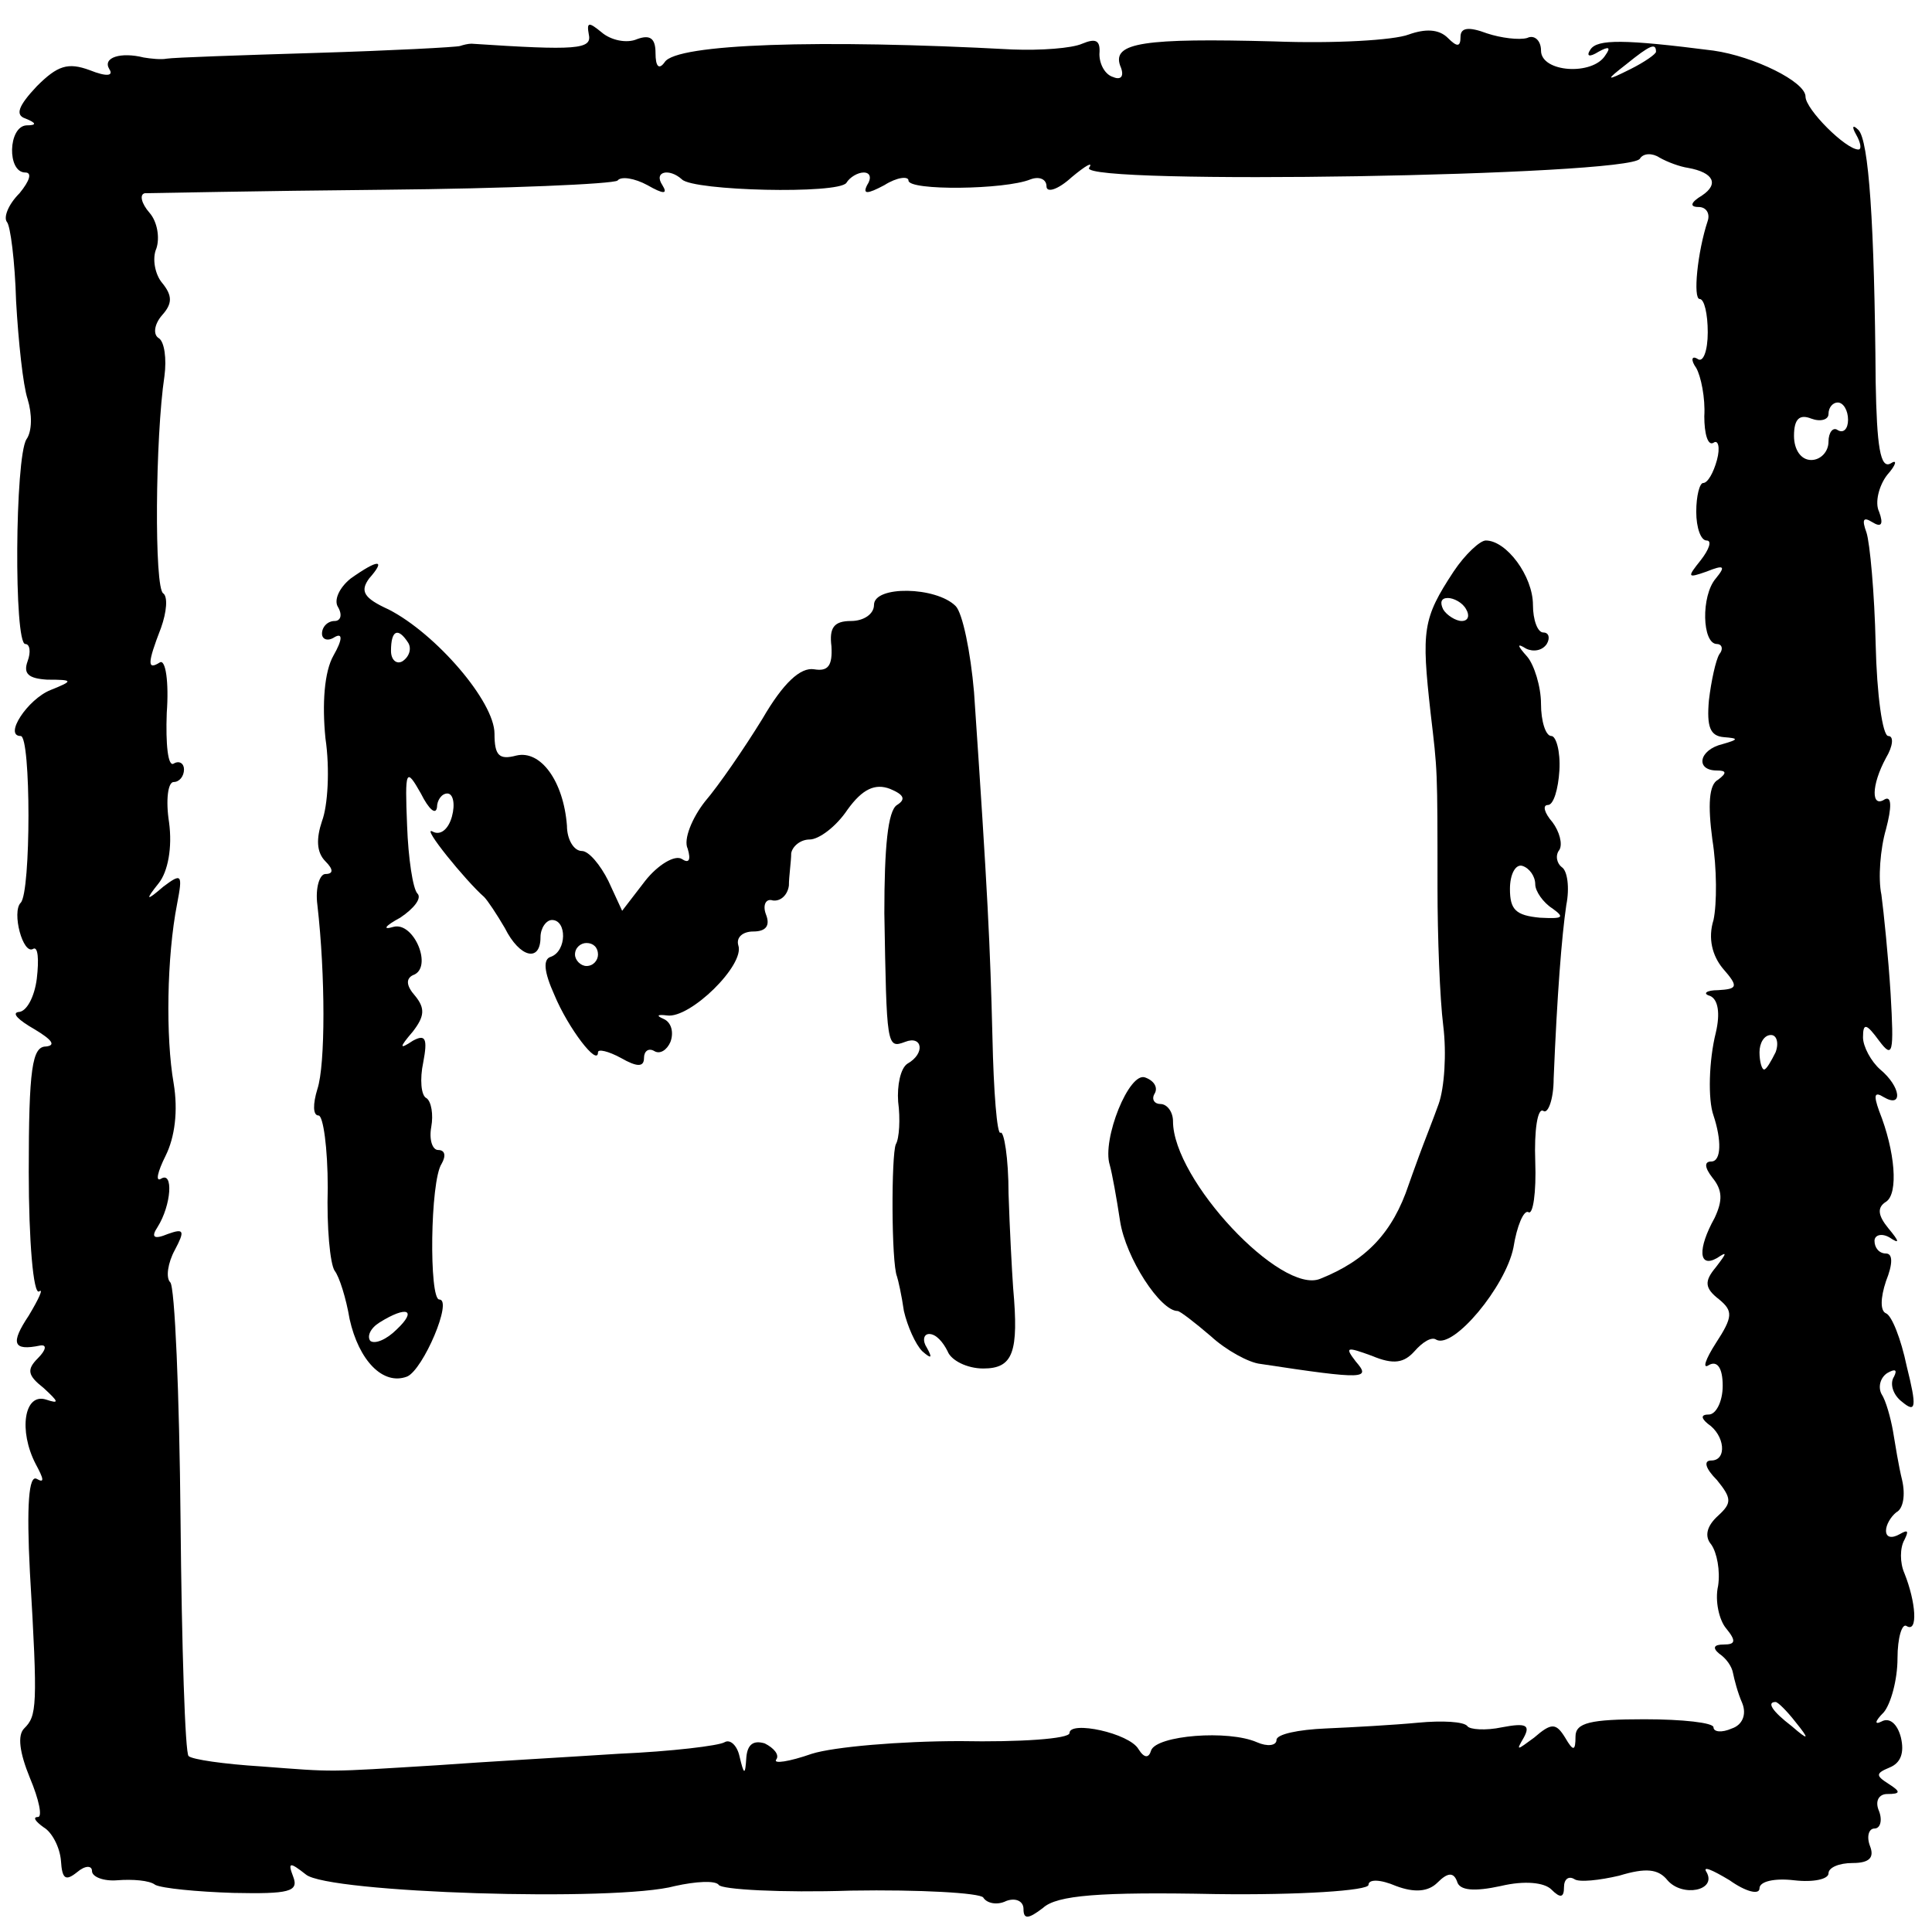
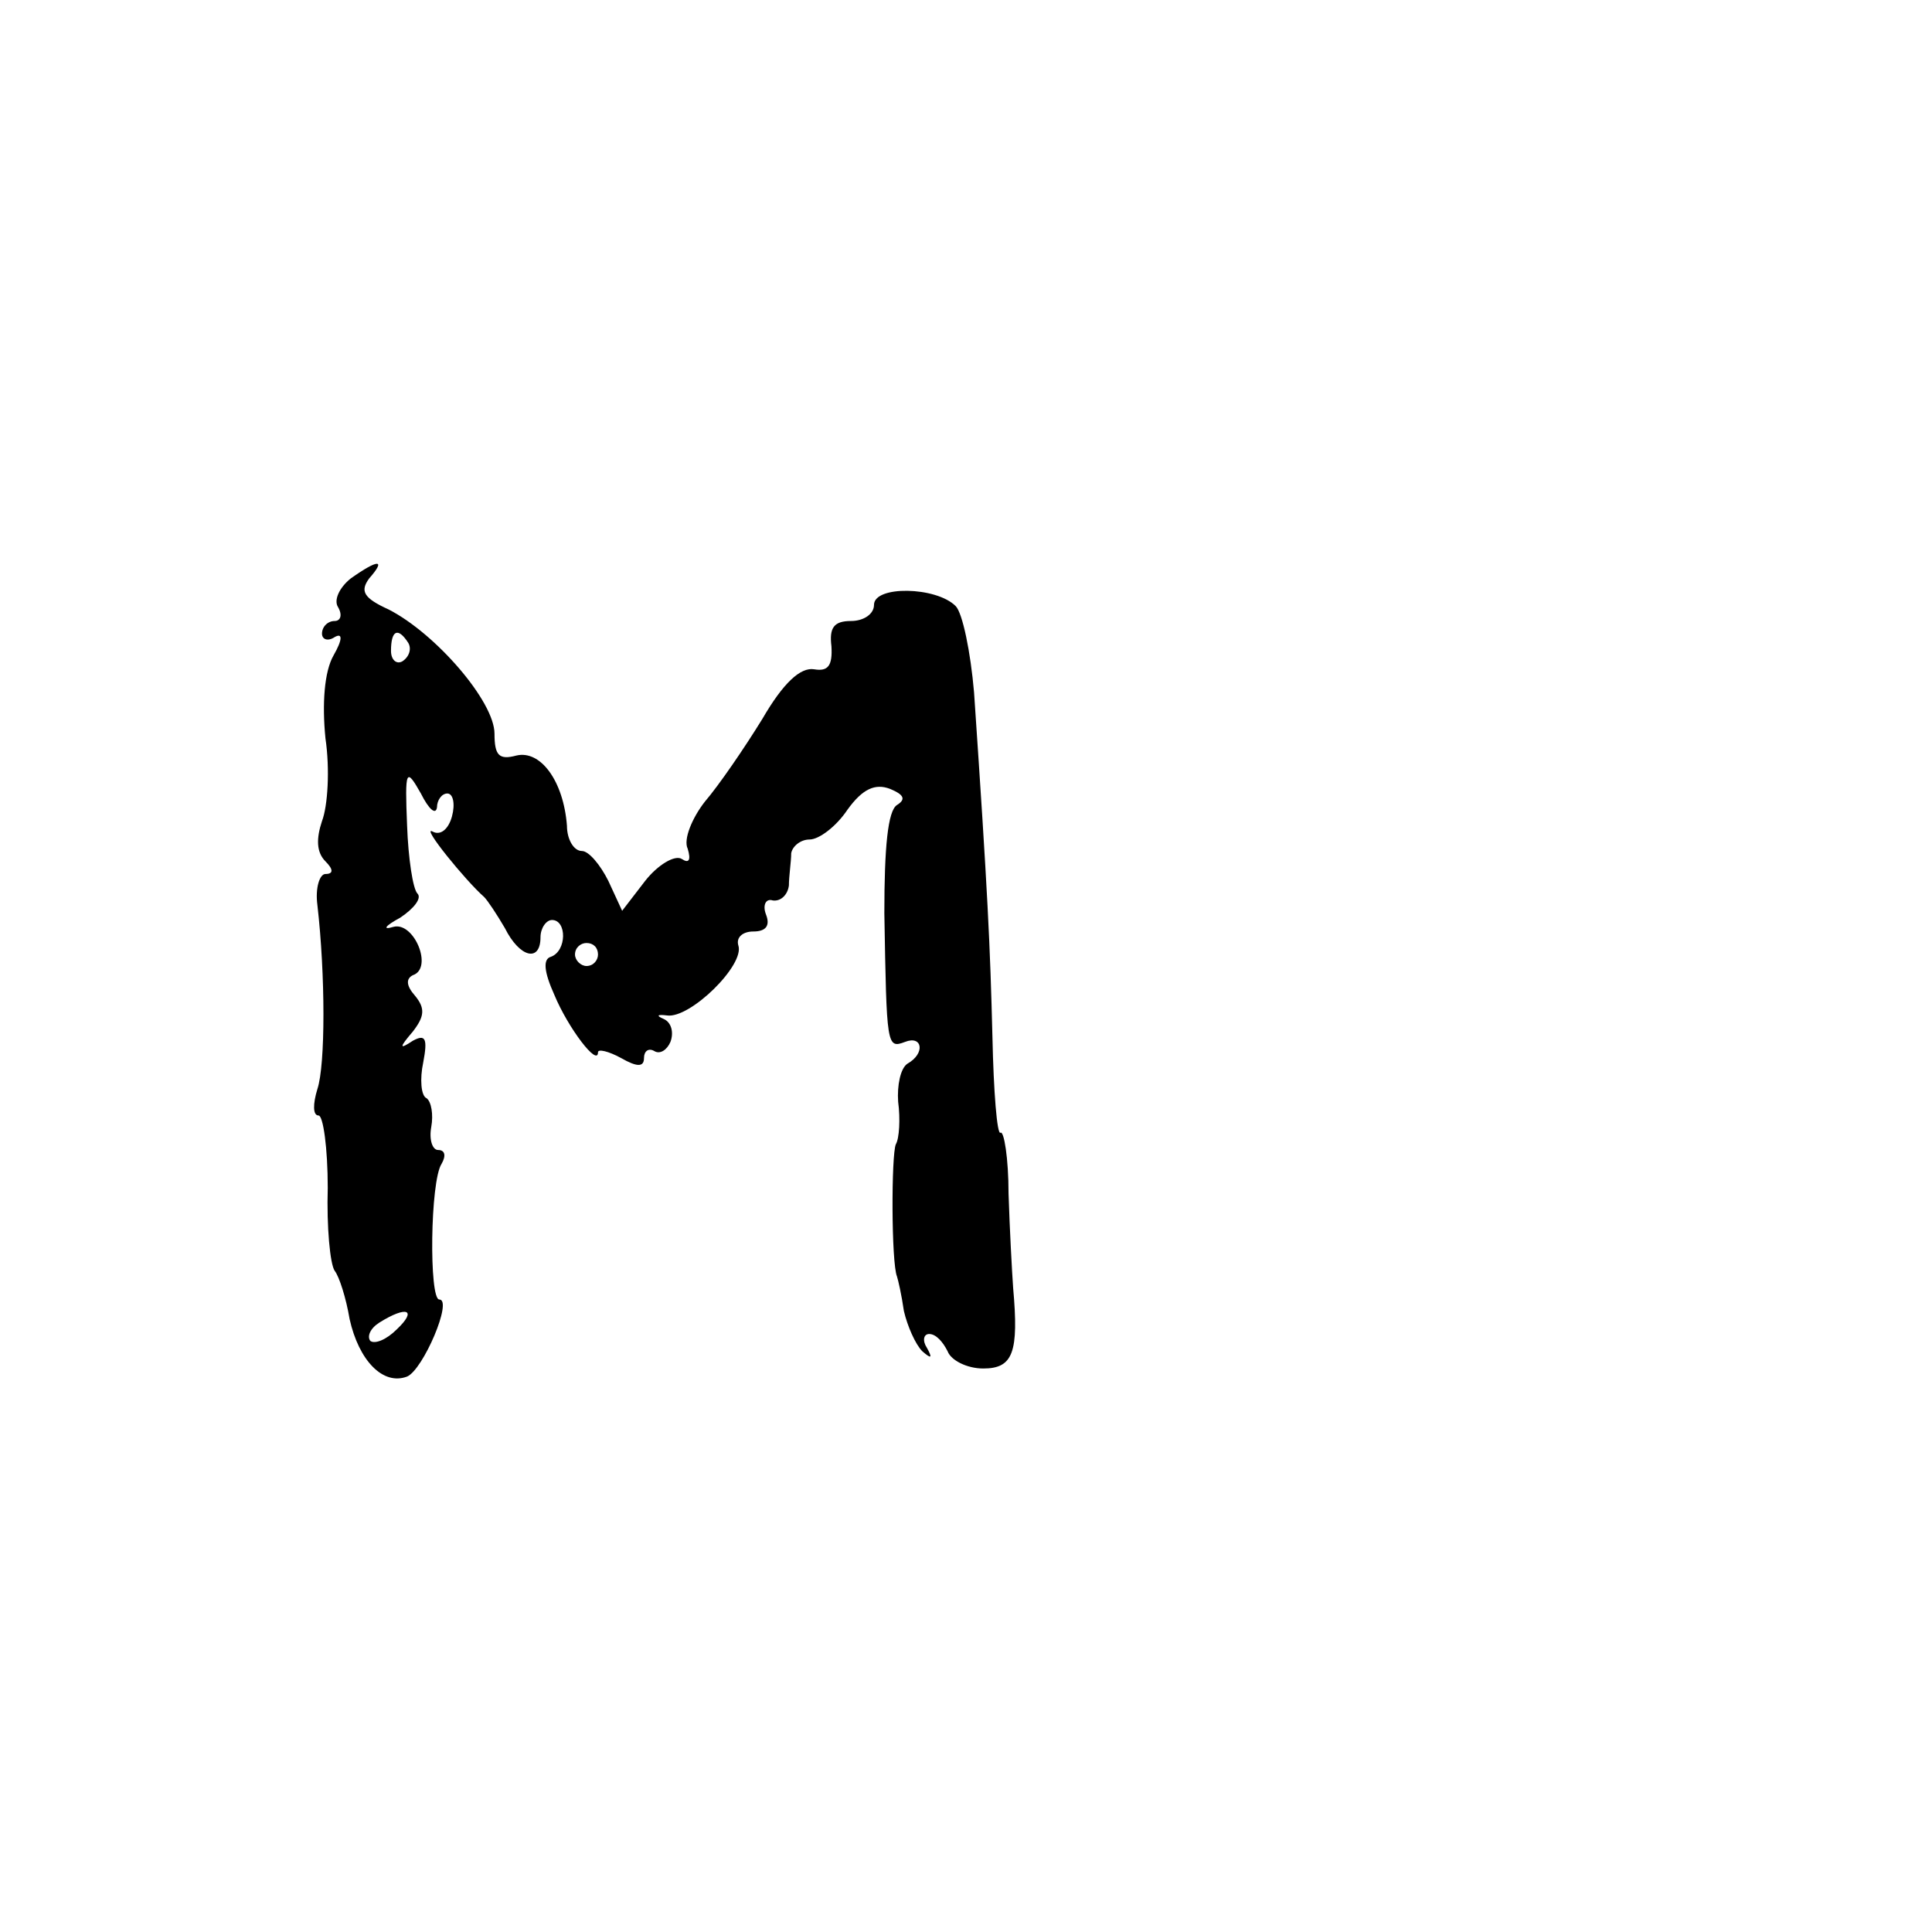
<svg xmlns="http://www.w3.org/2000/svg" version="1.0" width="168pt" height="168pt" viewBox="0 0 168 168" preserveAspectRatio="xMidYMid meet">
  <g transform="translate(0,168) scale(0.1,-0.1)" fill="#000000" stroke="none">
-     <path d="M512 1650 c3 -13 -11 -14 -102 -8 -3 0 -7 -1 -10 -2 -3 -1 -59 -4 -125 -6 -66 -2 -124 -4 -130 -5 -5 -1 -14 0 -20 1 -20 5 -36 0 -30 -10 4 -6 -2 -7 -17 -1 -19 7 -28 4 -46 -14 -16 -17 -19 -25 -10 -28 10 -4 10 -6 1 -6 -16 -1 -17 -41 -1 -41 6 0 4 -7 -5 -18 -10 -10 -14 -21 -11 -25 3 -3 7 -34 8 -69 2 -35 6 -73 10 -85 4 -13 4 -28 -1 -35 -10 -16 -11 -178 -1 -178 4 0 5 -7 2 -15 -4 -11 1 -15 17 -16 23 0 23 -1 3 -9 -20 -8 -41 -40 -26 -40 9 0 9 -136 0 -145 -8 -8 2 -46 11 -40 4 2 5 -9 3 -26 -2 -16 -9 -29 -16 -29 -6 -1 0 -7 14 -15 15 -9 19 -14 10 -15 -12 0 -15 -19 -15 -109 0 -60 4 -107 9 -104 4 3 0 -6 -9 -21 -16 -24 -14 -31 10 -26 6 1 5 -4 -2 -11 -10 -10 -9 -15 5 -26 13 -12 14 -14 2 -10 -19 6 -24 -27 -9 -56 7 -13 8 -17 1 -13 -7 4 -9 -23 -6 -81 7 -118 6 -125 -5 -136 -6 -6 -4 -21 5 -43 8 -19 11 -34 7 -34 -5 0 -2 -4 5 -9 7 -4 14 -17 15 -29 1 -16 4 -18 14 -10 7 6 13 6 13 1 0 -5 10 -9 22 -8 13 1 28 0 33 -4 6 -3 36 -6 68 -7 48 -1 57 1 52 14 -5 13 -3 13 11 2 19 -16 270 -24 321 -10 18 4 35 5 38 1 2 -4 54 -7 115 -5 60 1 112 -2 115 -6 3 -5 12 -7 20 -3 8 3 15 0 15 -7 0 -9 4 -9 17 1 12 11 49 14 150 12 73 -1 133 3 133 8 0 5 10 5 24 -1 16 -6 28 -5 36 3 9 9 14 9 17 1 2 -8 15 -9 38 -4 21 5 38 3 44 -3 8 -8 11 -7 11 2 0 7 4 10 9 7 4 -3 22 -1 39 3 23 7 34 6 42 -4 13 -15 43 -9 34 7 -4 6 5 2 20 -7 14 -10 26 -13 26 -7 0 6 13 9 30 7 17 -2 30 1 30 6 0 5 9 9 21 9 15 0 19 5 15 15 -3 8 -1 15 4 15 5 0 7 7 4 15 -4 9 0 15 7 15 12 0 12 2 1 9 -11 7 -11 9 1 14 10 4 13 13 10 26 -3 12 -10 18 -17 14 -6 -3 -6 0 2 8 6 7 12 28 12 47 0 18 4 31 8 28 10 -6 8 21 -2 46 -4 9 -4 22 0 29 4 8 3 9 -4 5 -7 -4 -12 -3 -12 3 0 5 4 12 9 16 6 3 8 15 5 28 -3 12 -6 31 -8 43 -2 11 -6 26 -10 32 -3 6 -1 14 5 18 7 4 9 3 6 -3 -4 -6 -1 -16 7 -22 12 -10 13 -5 4 31 -5 24 -13 44 -18 46 -5 2 -5 13 0 28 6 15 6 24 0 24 -6 0 -10 5 -10 11 0 5 6 7 13 3 9 -6 9 -4 -1 8 -9 11 -10 18 -2 23 11 7 8 44 -6 79 -5 14 -4 17 4 12 17 -10 15 9 -3 24 -8 7 -15 20 -15 28 0 13 3 12 14 -3 12 -16 13 -11 10 41 -2 32 -6 71 -8 86 -3 14 -1 40 4 57 5 19 5 29 -1 26 -12 -8 -12 12 1 36 6 10 7 19 2 19 -5 0 -10 36 -11 80 -1 44 -5 88 -8 97 -4 11 -3 14 5 9 8 -5 10 -2 6 9 -4 8 0 23 7 32 8 9 9 14 3 10 -9 -5 -12 15 -13 71 -1 138 -6 210 -15 219 -5 5 -6 3 -2 -4 4 -7 5 -13 2 -13 -11 0 -46 35 -46 46 0 13 -45 35 -80 40 -78 10 -101 10 -107 1 -4 -6 -1 -7 7 -2 9 5 11 4 6 -3 -11 -18 -56 -15 -56 4 0 9 -6 14 -12 11 -7 -2 -23 0 -35 4 -16 6 -23 5 -23 -3 0 -9 -3 -9 -11 -1 -8 8 -20 8 -34 3 -13 -5 -65 -8 -117 -6 -113 3 -141 -1 -134 -21 4 -9 1 -13 -6 -10 -7 2 -12 11 -12 20 1 12 -3 14 -15 9 -9 -4 -36 -6 -61 -5 -167 9 -292 5 -302 -11 -5 -7 -8 -4 -8 8 0 13 -5 16 -16 12 -9 -4 -23 -1 -31 6 -11 9 -13 9 -11 -2z m928 -15 c0 -2 -10 -9 -22 -15 -22 -11 -22 -10 -4 4 21 17 26 19 26 11z m28 -101 c22 -4 27 -14 12 -24 -10 -6 -11 -10 -3 -10 7 0 10 -6 8 -12 -9 -27 -13 -68 -7 -68 4 0 7 -13 7 -29 0 -16 -4 -27 -9 -23 -5 3 -6 -1 -1 -8 4 -7 8 -26 7 -42 0 -15 3 -26 8 -23 4 3 6 -4 3 -15 -3 -11 -8 -20 -12 -20 -3 0 -6 -11 -6 -25 0 -14 4 -25 9 -25 5 0 2 -8 -5 -17 -12 -15 -12 -16 5 -10 15 6 17 5 8 -6 -13 -15 -12 -57 1 -57 4 0 6 -4 2 -9 -3 -5 -7 -23 -9 -40 -2 -23 1 -31 13 -32 13 -1 13 -2 -1 -6 -21 -5 -24 -23 -5 -23 8 0 9 -2 1 -8 -8 -4 -9 -22 -5 -52 4 -25 4 -56 1 -70 -5 -16 -1 -31 8 -42 14 -16 13 -18 -4 -19 -10 0 -14 -3 -7 -5 7 -3 9 -15 5 -32 -6 -24 -7 -58 -2 -72 7 -21 7 -40 -2 -40 -6 0 -6 -5 1 -14 9 -11 9 -20 2 -35 -15 -27 -14 -44 2 -35 9 6 9 5 -1 -8 -10 -12 -10 -18 3 -28 12 -10 12 -15 -3 -38 -9 -14 -12 -23 -6 -19 7 4 12 -2 12 -18 0 -14 -6 -25 -12 -25 -7 0 -7 -3 -1 -8 15 -10 17 -32 3 -32 -7 0 -5 -7 5 -17 13 -16 13 -20 1 -31 -10 -9 -12 -18 -6 -25 5 -7 8 -23 6 -36 -3 -13 1 -30 7 -37 9 -11 8 -14 -2 -14 -9 0 -10 -3 -4 -8 6 -4 11 -11 12 -17 1 -5 4 -17 8 -26 4 -10 0 -19 -9 -22 -9 -4 -16 -3 -16 1 0 4 -27 7 -60 7 -47 0 -60 -3 -60 -15 0 -13 -2 -13 -9 -1 -8 13 -12 13 -27 0 -15 -11 -16 -12 -9 0 6 11 2 13 -19 9 -14 -3 -28 -2 -30 1 -3 4 -22 5 -43 3 -21 -2 -57 -4 -80 -5 -24 -1 -43 -5 -43 -10 0 -5 -8 -6 -17 -2 -25 11 -87 6 -92 -7 -2 -7 -6 -7 -11 1 -8 14 -60 25 -60 14 0 -5 -43 -8 -95 -7 -52 0 -110 -5 -129 -11 -20 -7 -34 -9 -31 -5 3 4 -2 10 -10 14 -10 3 -15 -1 -16 -12 -1 -16 -2 -16 -6 1 -2 9 -8 15 -13 12 -5 -3 -46 -8 -92 -10 -46 -3 -117 -7 -158 -10 -98 -6 -87 -6 -153 -1 -32 2 -60 6 -63 9 -3 2 -6 95 -7 205 -1 110 -5 204 -9 207 -4 4 -2 17 4 28 9 17 8 19 -6 14 -12 -5 -15 -3 -9 6 12 19 14 49 3 42 -5 -3 -3 6 4 20 8 16 11 39 7 63 -7 40 -6 110 3 156 5 26 4 27 -12 15 -15 -13 -16 -12 -4 3 8 10 12 31 9 53 -3 19 -1 35 4 35 5 0 9 5 9 11 0 5 -4 8 -9 5 -5 -3 -7 17 -6 44 2 27 -1 47 -6 44 -11 -7 -11 -1 1 30 5 14 6 27 2 30 -8 4 -7 136 1 189 2 15 0 30 -5 33 -5 3 -4 12 3 20 9 10 9 17 0 28 -6 7 -9 21 -5 30 3 9 1 23 -6 31 -7 8 -9 16 -4 17 5 0 98 2 207 3 108 1 200 5 204 8 3 4 15 2 26 -4 14 -8 18 -8 13 0 -8 12 6 15 17 5 10 -10 136 -13 143 -3 3 5 10 9 15 9 6 0 7 -5 3 -11 -4 -8 0 -8 15 0 11 7 21 8 21 4 0 -9 84 -8 106 1 8 3 14 0 14 -6 0 -6 10 -3 22 8 12 10 19 14 15 8 -8 -15 470 -7 479 8 3 5 11 5 17 1 7 -4 18 -8 25 -9z m139 -219 c0 -8 -4 -12 -9 -9 -4 3 -8 -2 -8 -10 0 -9 -7 -16 -15 -16 -9 0 -15 9 -15 21 0 15 5 19 15 15 8 -3 15 -1 15 4 0 6 4 10 8 10 5 0 9 -7 9 -15z m-63 -550 c-4 -8 -8 -15 -10 -15 -2 0 -4 7 -4 15 0 8 4 15 10 15 5 0 7 -7 4 -15z m17 -582 c13 -16 12 -17 -3 -4 -17 13 -22 21 -14 21 2 0 10 -8 17 -17z" />
-     <path d="M1264 1183 c-27 -41 -28 -51 -20 -123 6 -51 6 -47 6 -152 0 -42 2 -96 5 -120 3 -24 1 -54 -4 -68 -5 -14 -13 -34 -17 -45 -4 -11 -8 -22 -9 -25 -14 -42 -37 -66 -77 -82 -34 -14 -128 86 -128 137 0 8 -5 15 -11 15 -5 0 -8 4 -5 9 3 5 0 11 -8 14 -14 6 -38 -54 -31 -76 2 -7 6 -29 9 -49 5 -32 35 -78 50 -78 2 0 15 -10 29 -22 13 -12 33 -23 43 -24 92 -14 96 -13 83 2 -10 13 -8 13 14 5 19 -8 28 -6 37 4 7 8 15 13 19 10 15 -8 60 46 67 80 3 19 9 33 13 31 4 -3 7 17 6 44 -1 27 2 47 7 44 4 -3 9 10 9 28 3 73 7 124 11 151 3 15 1 30 -4 33 -4 3 -6 10 -2 15 3 5 0 16 -6 24 -7 8 -9 15 -4 15 5 0 9 14 10 30 1 17 -3 30 -7 30 -5 0 -9 13 -9 28 0 15 -6 34 -12 41 -9 10 -9 12 -1 7 6 -3 14 -2 18 4 3 5 2 10 -3 10 -5 0 -9 11 -9 24 0 25 -23 56 -41 56 -5 0 -18 -12 -28 -27z m11 -33 c3 -5 2 -10 -4 -10 -5 0 -13 5 -16 10 -3 6 -2 10 4 10 5 0 13 -4 16 -10z m60 -239 c0 -6 7 -16 15 -21 11 -8 9 -9 -11 -8 -21 2 -26 7 -26 25 0 13 5 22 11 20 6 -2 11 -9 11 -16z" />
    <path d="M305 1177 c-10 -8 -15 -19 -11 -25 4 -7 2 -12 -3 -12 -6 0 -11 -5 -11 -11 0 -5 5 -7 11 -3 7 4 7 -2 -1 -16 -8 -14 -10 -42 -7 -72 4 -27 2 -59 -3 -72 -5 -15 -5 -27 3 -35 7 -7 7 -11 0 -11 -5 0 -9 -12 -7 -27 7 -61 7 -139 0 -160 -4 -13 -4 -23 1 -23 4 0 8 -28 8 -63 -1 -34 2 -66 6 -72 4 -5 10 -24 13 -42 8 -36 29 -58 50 -50 14 6 40 67 28 67 -9 0 -8 103 2 118 4 7 3 12 -3 12 -5 0 -8 9 -6 20 2 11 0 22 -4 25 -5 2 -6 17 -3 31 4 21 2 25 -9 19 -12 -8 -12 -6 0 8 10 13 11 20 2 31 -8 9 -8 15 -2 18 18 6 1 47 -17 42 -10 -3 -7 1 6 8 12 8 19 17 15 21 -4 4 -8 31 -9 59 -2 49 -1 51 12 28 7 -14 13 -19 14 -12 0 6 4 12 9 12 5 0 7 -9 4 -20 -3 -11 -10 -17 -17 -13 -10 5 29 -43 45 -57 3 -3 11 -15 18 -27 13 -26 31 -30 31 -8 0 8 5 15 10 15 13 0 13 -27 -1 -32 -7 -2 -6 -13 3 -33 12 -29 38 -63 38 -50 0 3 9 1 20 -5 14 -8 20 -8 20 0 0 6 4 9 9 6 5 -3 11 1 14 8 3 8 1 17 -6 20 -7 3 -5 4 3 3 20 -3 68 44 62 61 -2 7 4 12 13 12 11 0 15 5 11 15 -3 8 0 14 6 12 7 -1 13 5 14 13 0 8 2 21 2 28 1 6 8 12 16 12 8 0 23 11 33 26 13 18 24 23 37 18 12 -5 14 -9 6 -14 -8 -5 -11 -37 -11 -94 2 -116 2 -118 18 -112 15 6 18 -10 2 -19 -6 -4 -9 -19 -8 -33 2 -15 1 -32 -2 -37 -4 -9 -4 -103 1 -115 1 -3 4 -16 6 -30 3 -13 10 -29 16 -35 8 -7 9 -6 4 3 -4 6 -3 12 2 12 6 0 12 -7 16 -15 3 -8 17 -15 31 -15 26 0 31 14 26 70 -1 14 -3 51 -4 82 0 31 -4 55 -7 53 -3 -2 -6 36 -7 83 -2 80 -4 124 -16 300 -3 35 -10 69 -16 75 -17 17 -71 18 -71 1 0 -8 -9 -14 -20 -14 -15 0 -19 -6 -17 -22 1 -17 -3 -22 -15 -20 -12 2 -27 -12 -45 -43 -16 -26 -38 -58 -50 -72 -11 -14 -19 -33 -15 -41 3 -10 1 -13 -5 -9 -6 4 -21 -5 -32 -19 l-20 -26 -12 26 c-7 14 -17 26 -23 26 -7 0 -13 10 -13 22 -3 39 -23 66 -44 61 -15 -4 -19 0 -19 19 0 28 -51 87 -92 108 -22 10 -25 16 -17 27 15 17 8 17 -16 0z m50 -56 c3 -5 1 -12 -5 -16 -5 -3 -10 1 -10 9 0 18 6 21 15 7z m165 -271 c0 -5 -4 -10 -10 -10 -5 0 -10 5 -10 10 0 6 5 10 10 10 6 0 10 -4 10 -10z m-175 -326 c-9 -9 -19 -13 -23 -10 -3 4 0 11 8 16 24 15 33 11 15 -6z" />
  </g>
</svg>